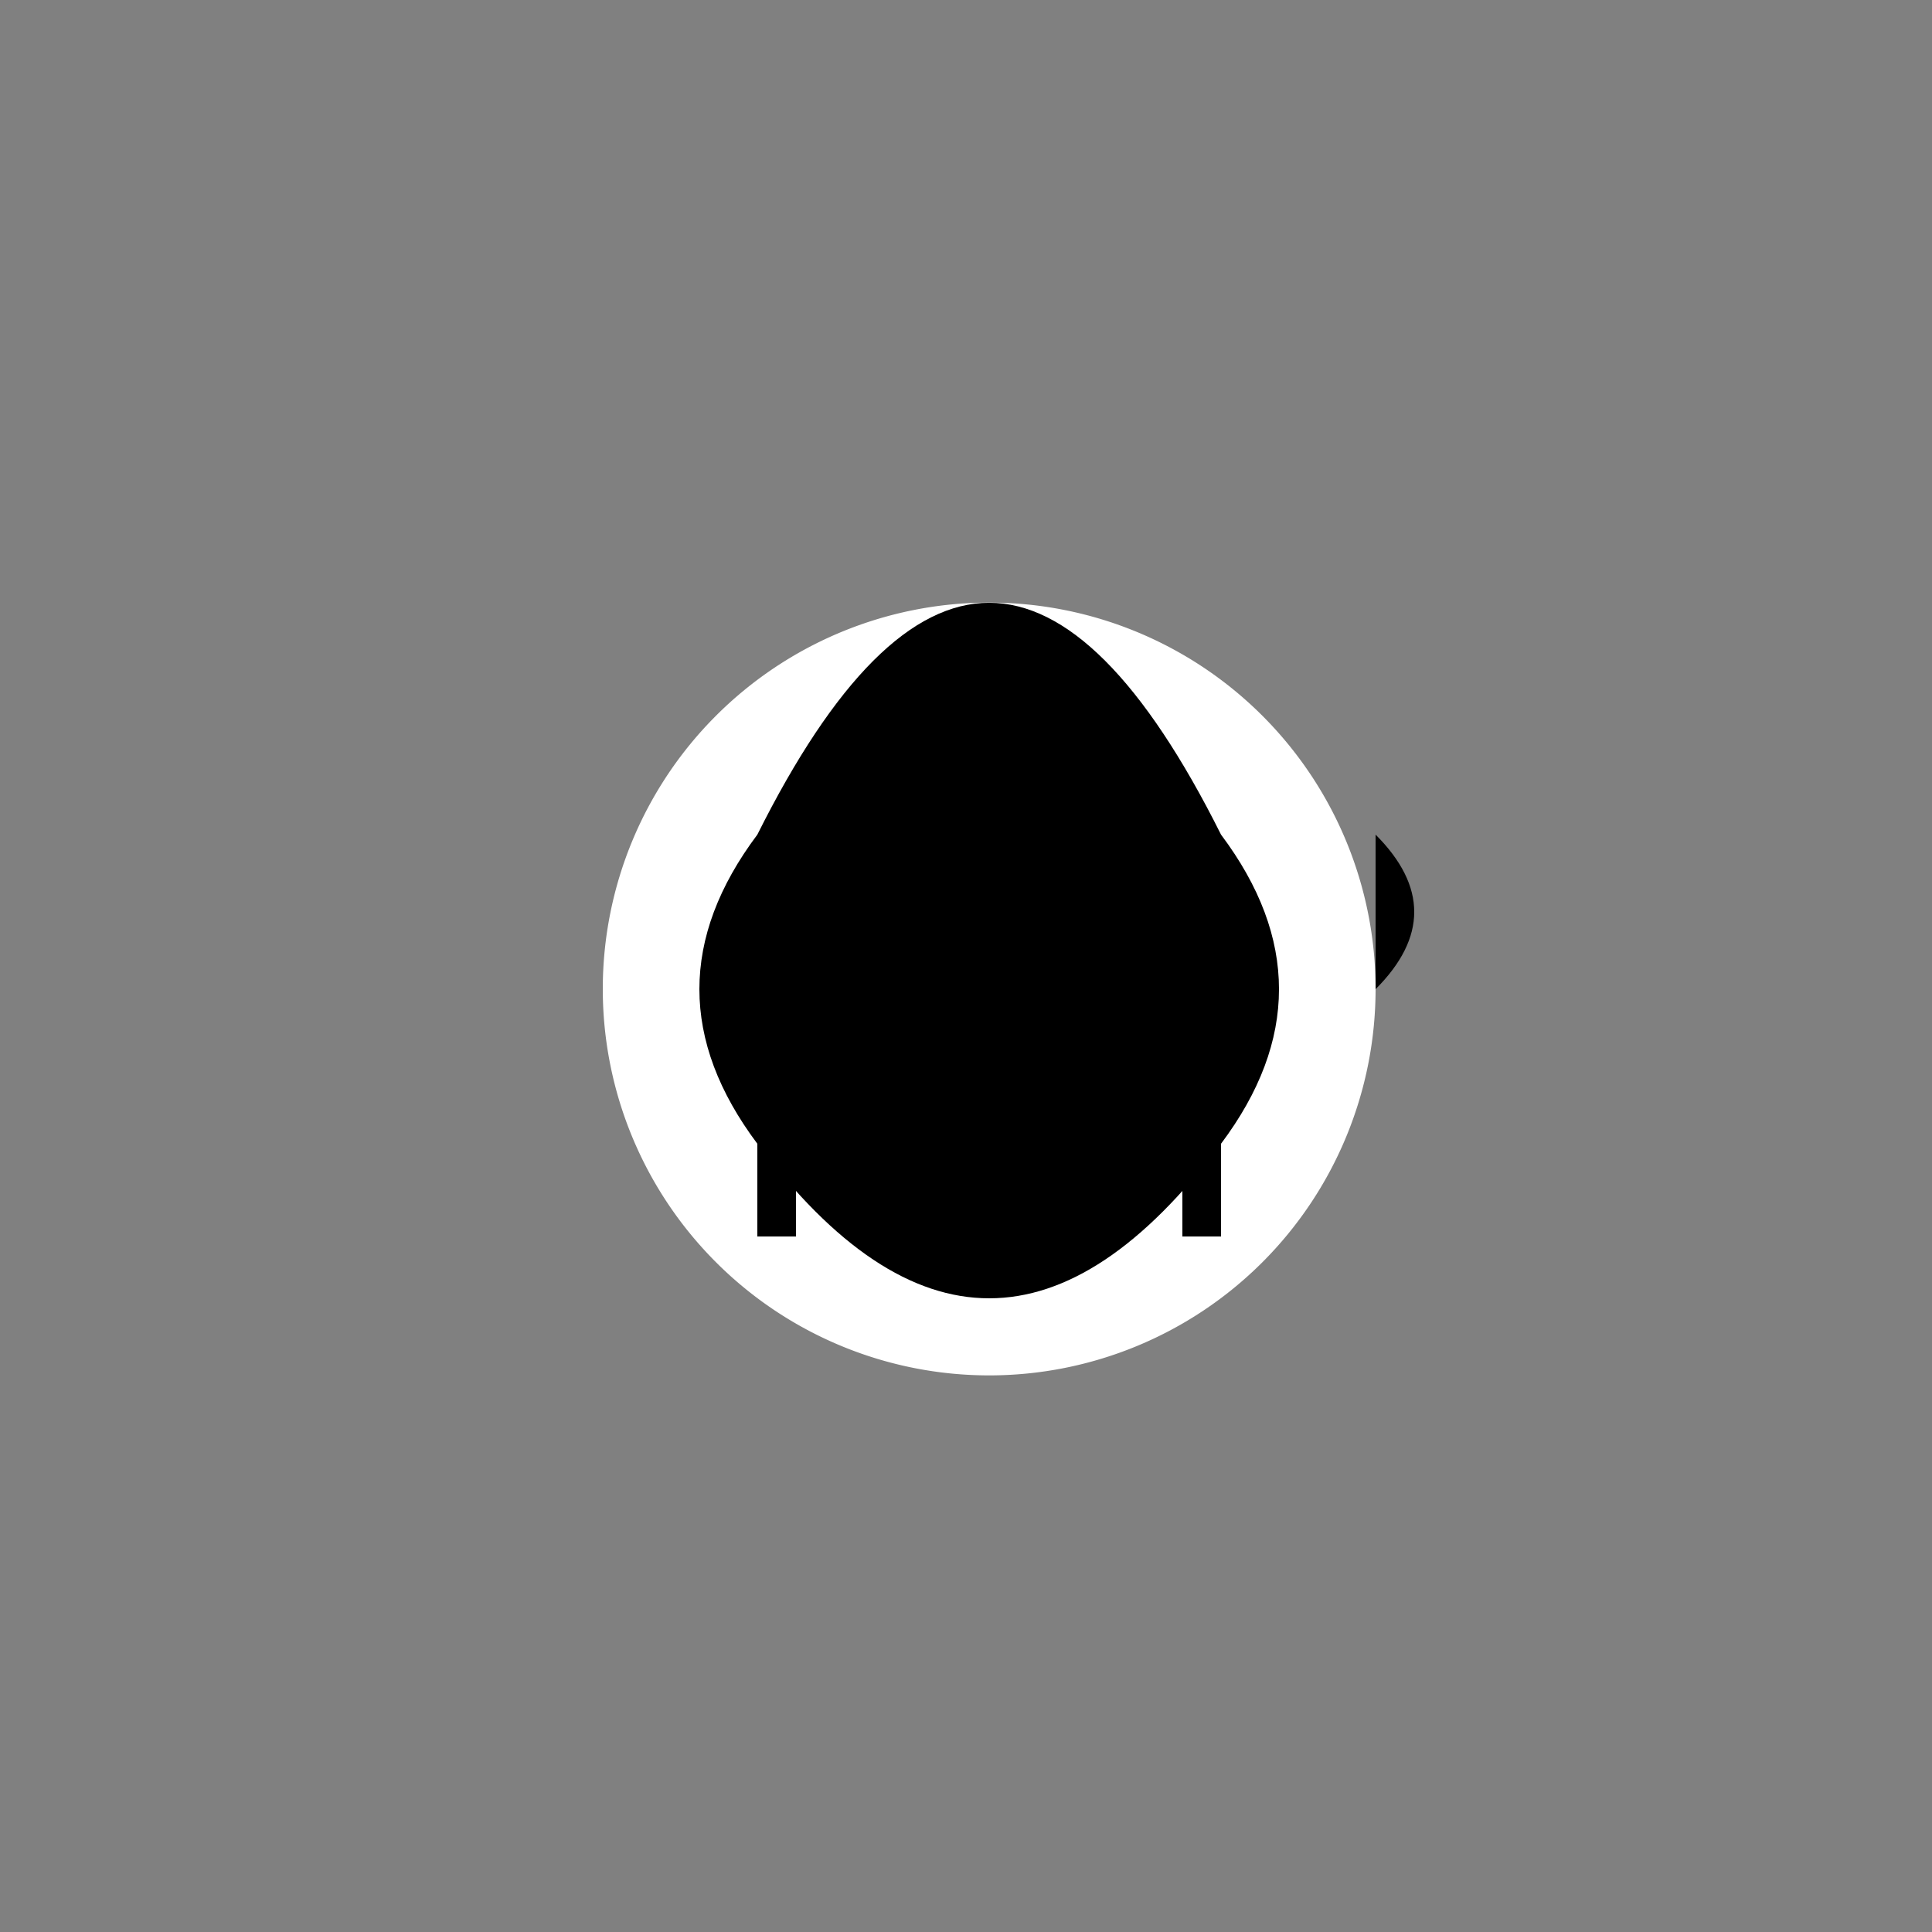
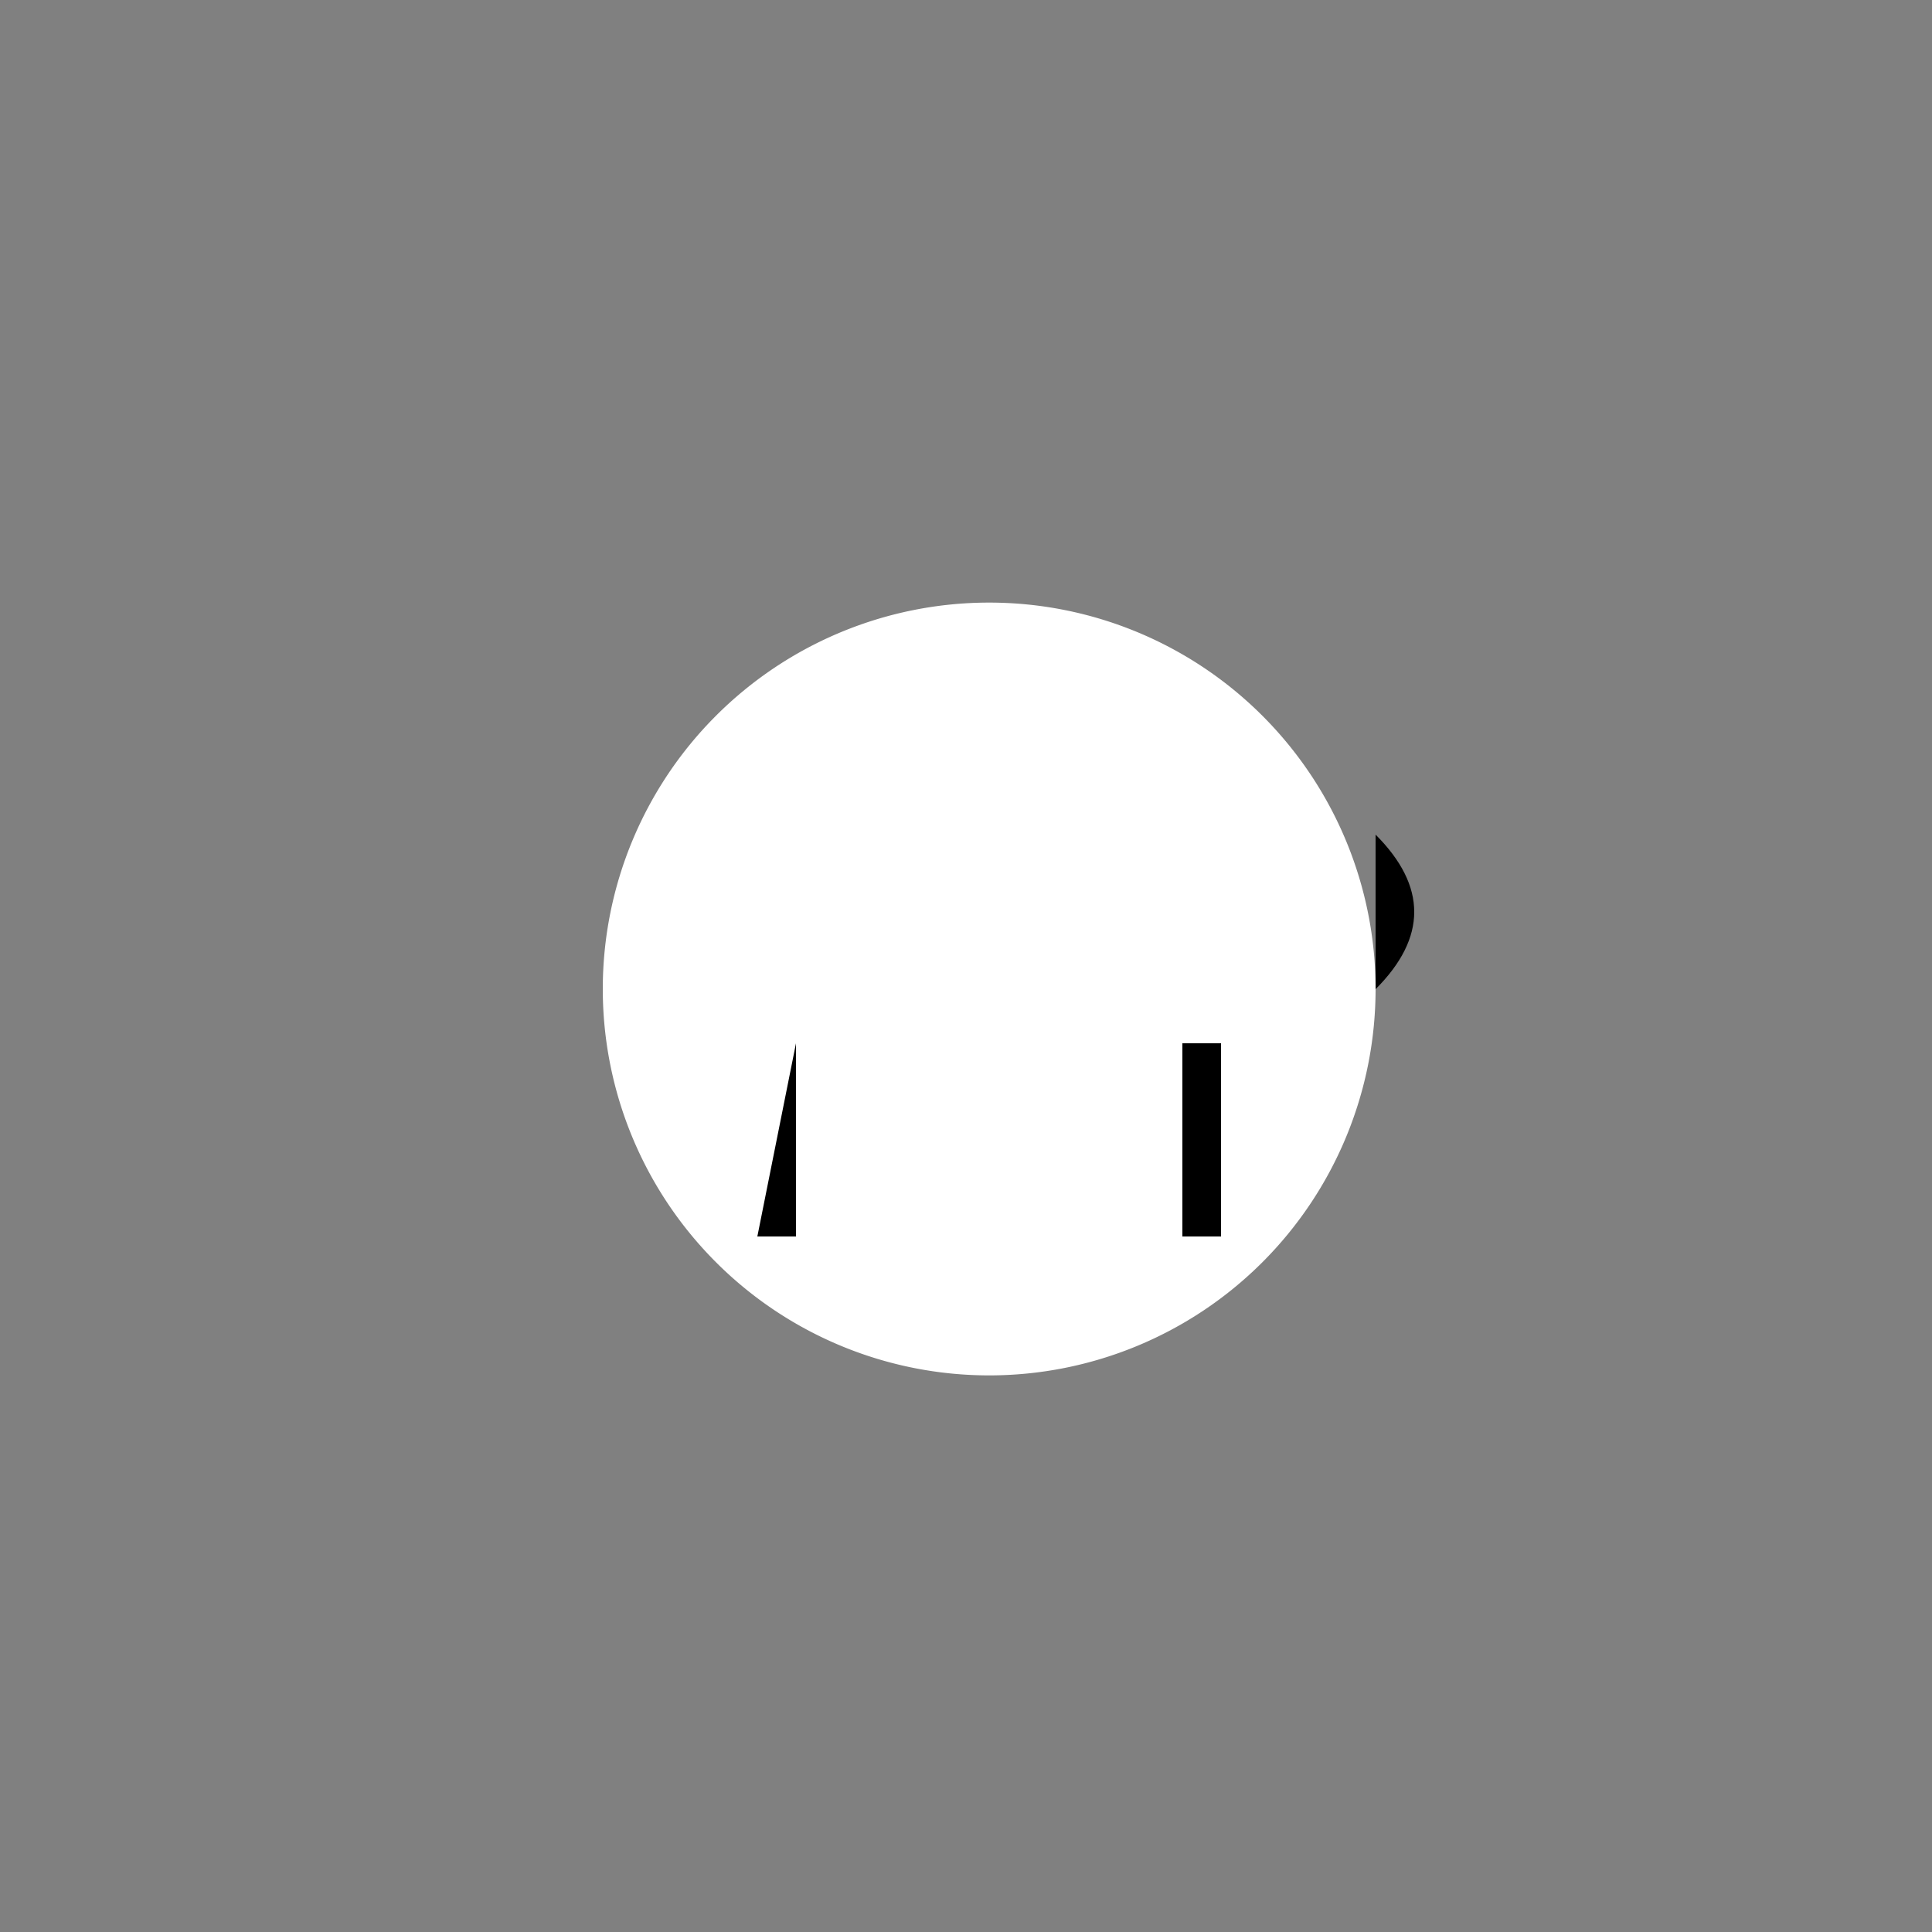
<svg xmlns="http://www.w3.org/2000/svg" width="500" height="500">
  <rect width="100%" height="100%" fill="#808080" stroke="none" />
  <defs />
  <g>
    <path fill="#ffffff" stroke="none" paint-order="stroke fill markers" d=" M 356 256 A 100 100 0 1 1 356 255.9" />
-     <path fill="#000000" stroke="none" paint-order="stroke fill markers" d=" M 245 230 A 15 15 0 1 1 245 229.985 L 297 230 A 15 15 0 1 1 297 229.985" />
-     <path fill="#000000" stroke="none" paint-order="stroke fill markers" d=" M 206 270 L 206 320 L 196 320 L 196 270 L 206 270 M 306 270 L 306 320 L 316 320 L 316 270 L 306 270" />
+     <path fill="#000000" stroke="none" paint-order="stroke fill markers" d=" M 206 270 L 206 320 L 196 320 L 206 270 M 306 270 L 306 320 L 316 320 L 316 270 L 306 270" />
    <path fill="#000000" stroke="none" paint-order="stroke fill markers" d=" M 356 256 Q 376 236 356 216" />
-     <path fill="#000000" stroke="none" paint-order="stroke fill markers" d=" M 256 156 Q 226 156 196 216 Q 166 256 196 296 Q 226 336 256 336 Q 286 336 316 296 Q 346 256 316 216 Q 286 156 256 156" />
  </g>
</svg>